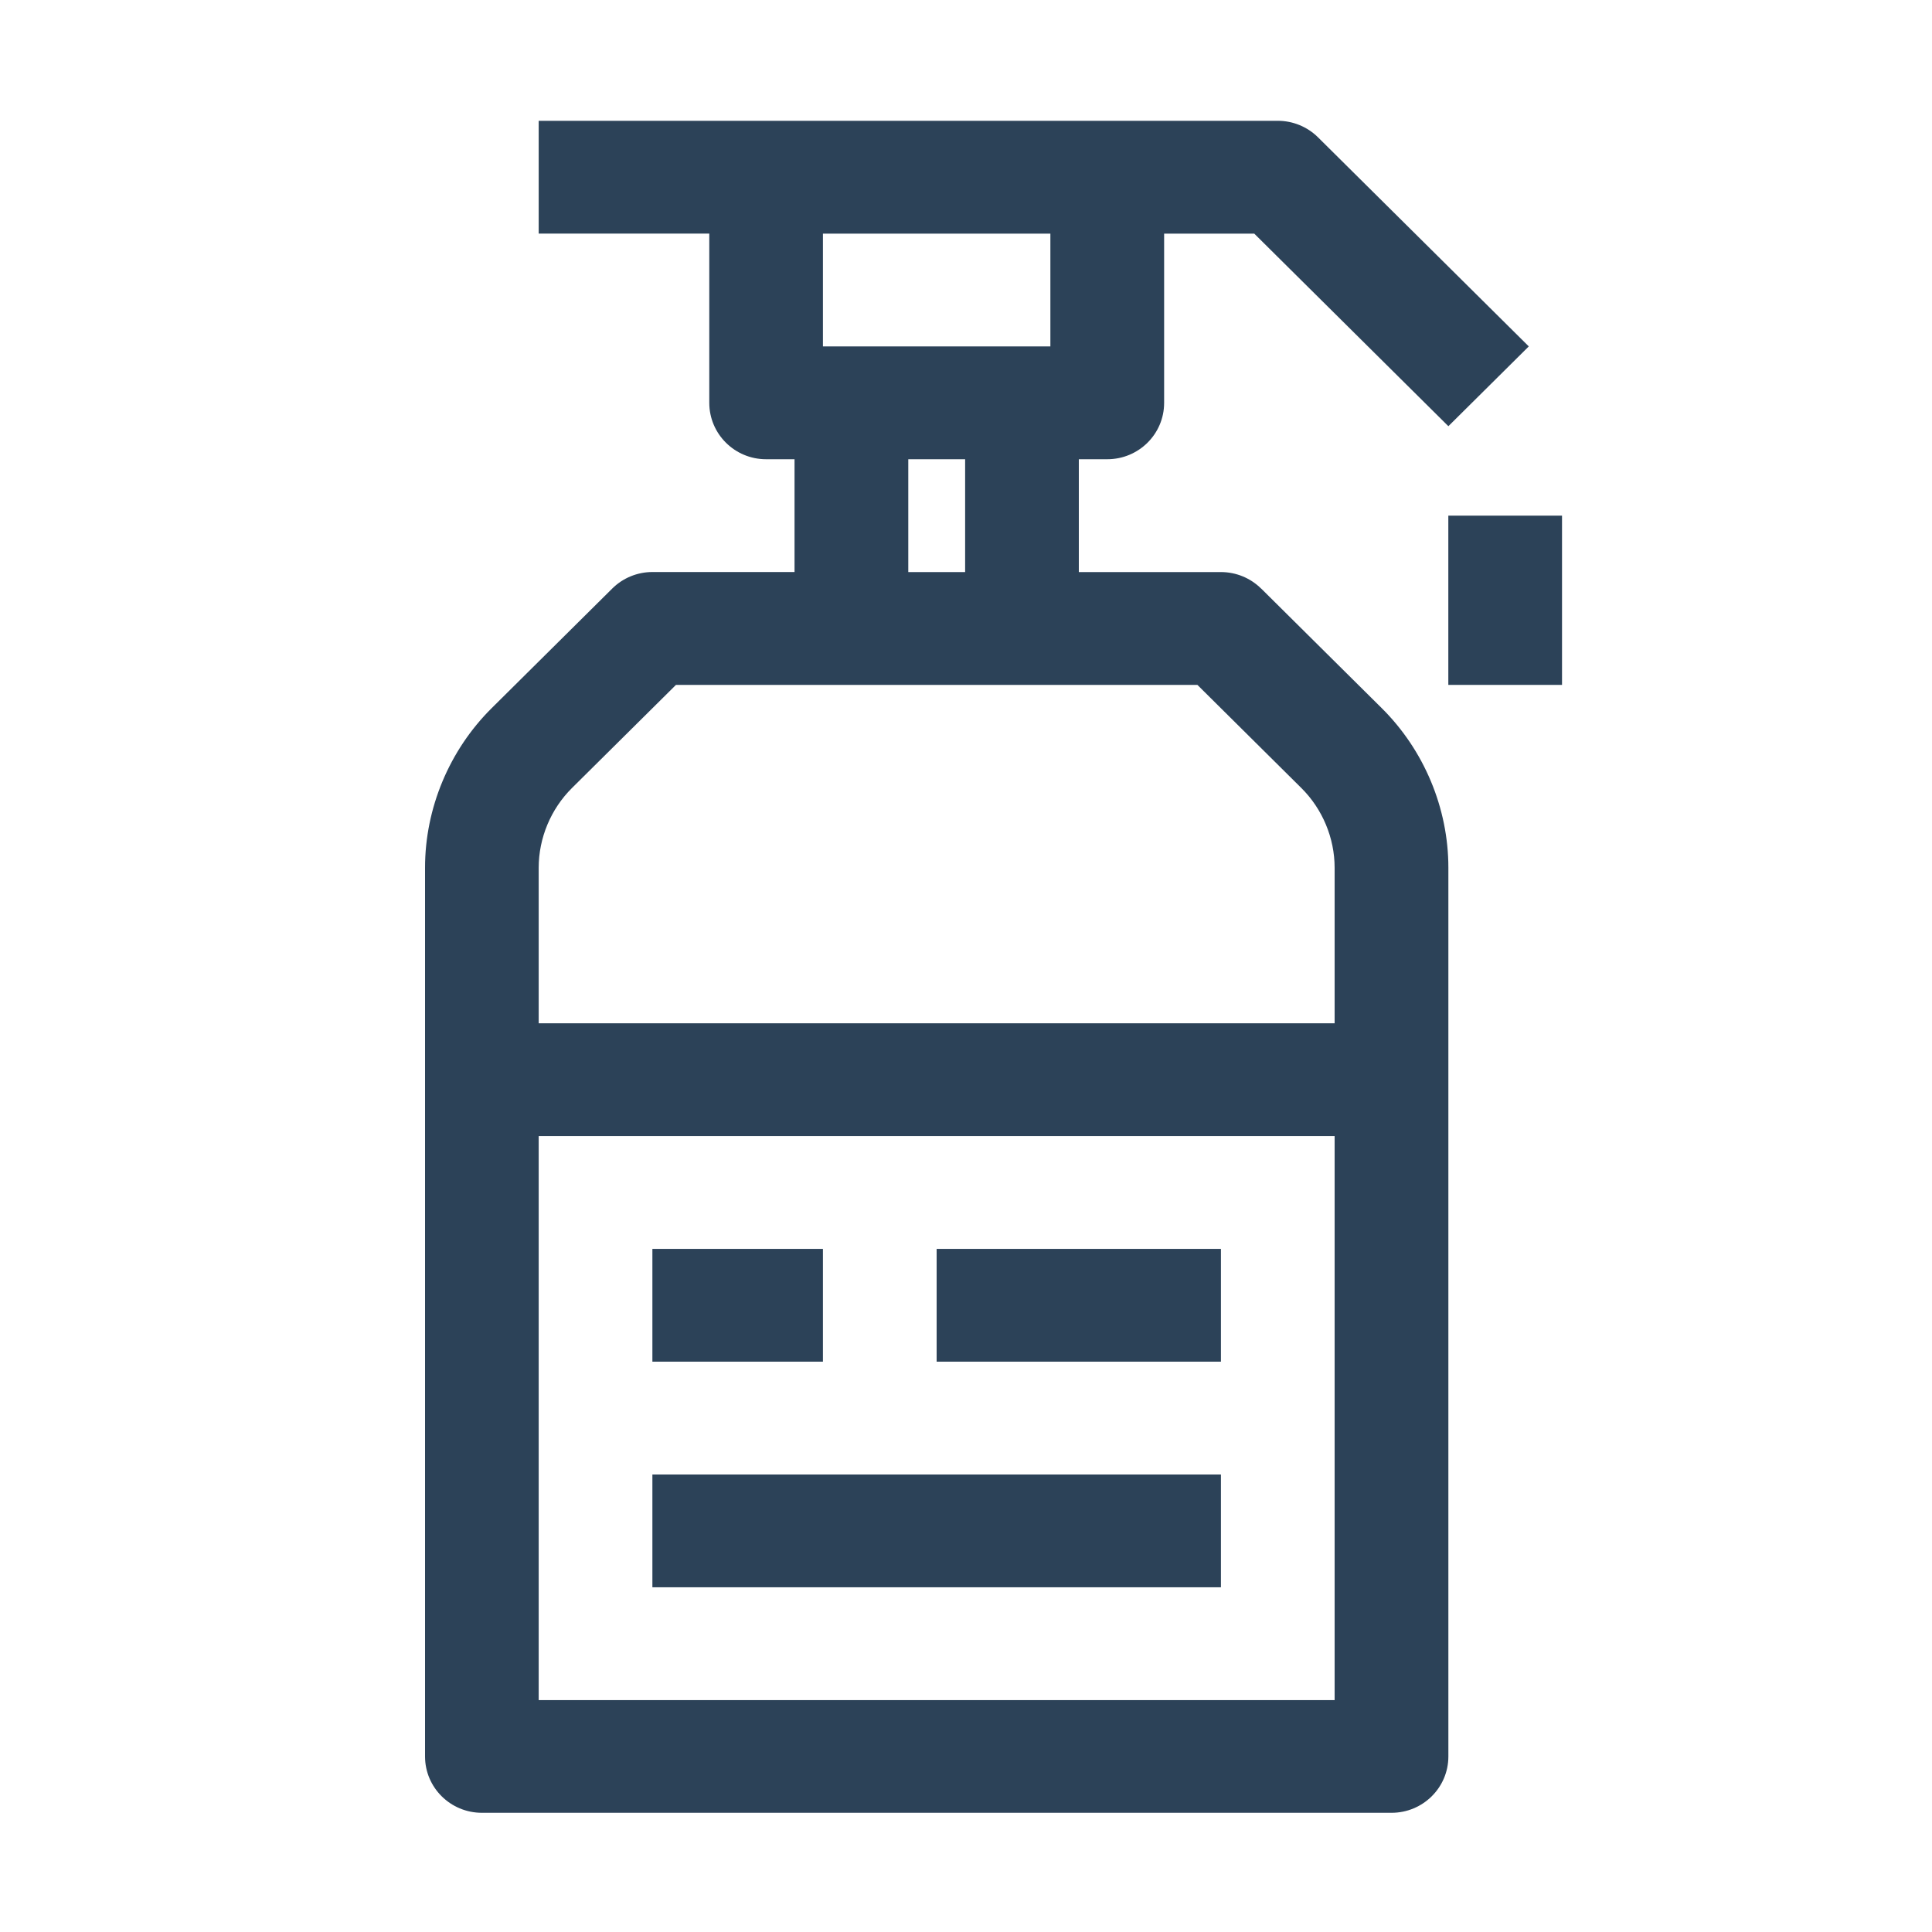
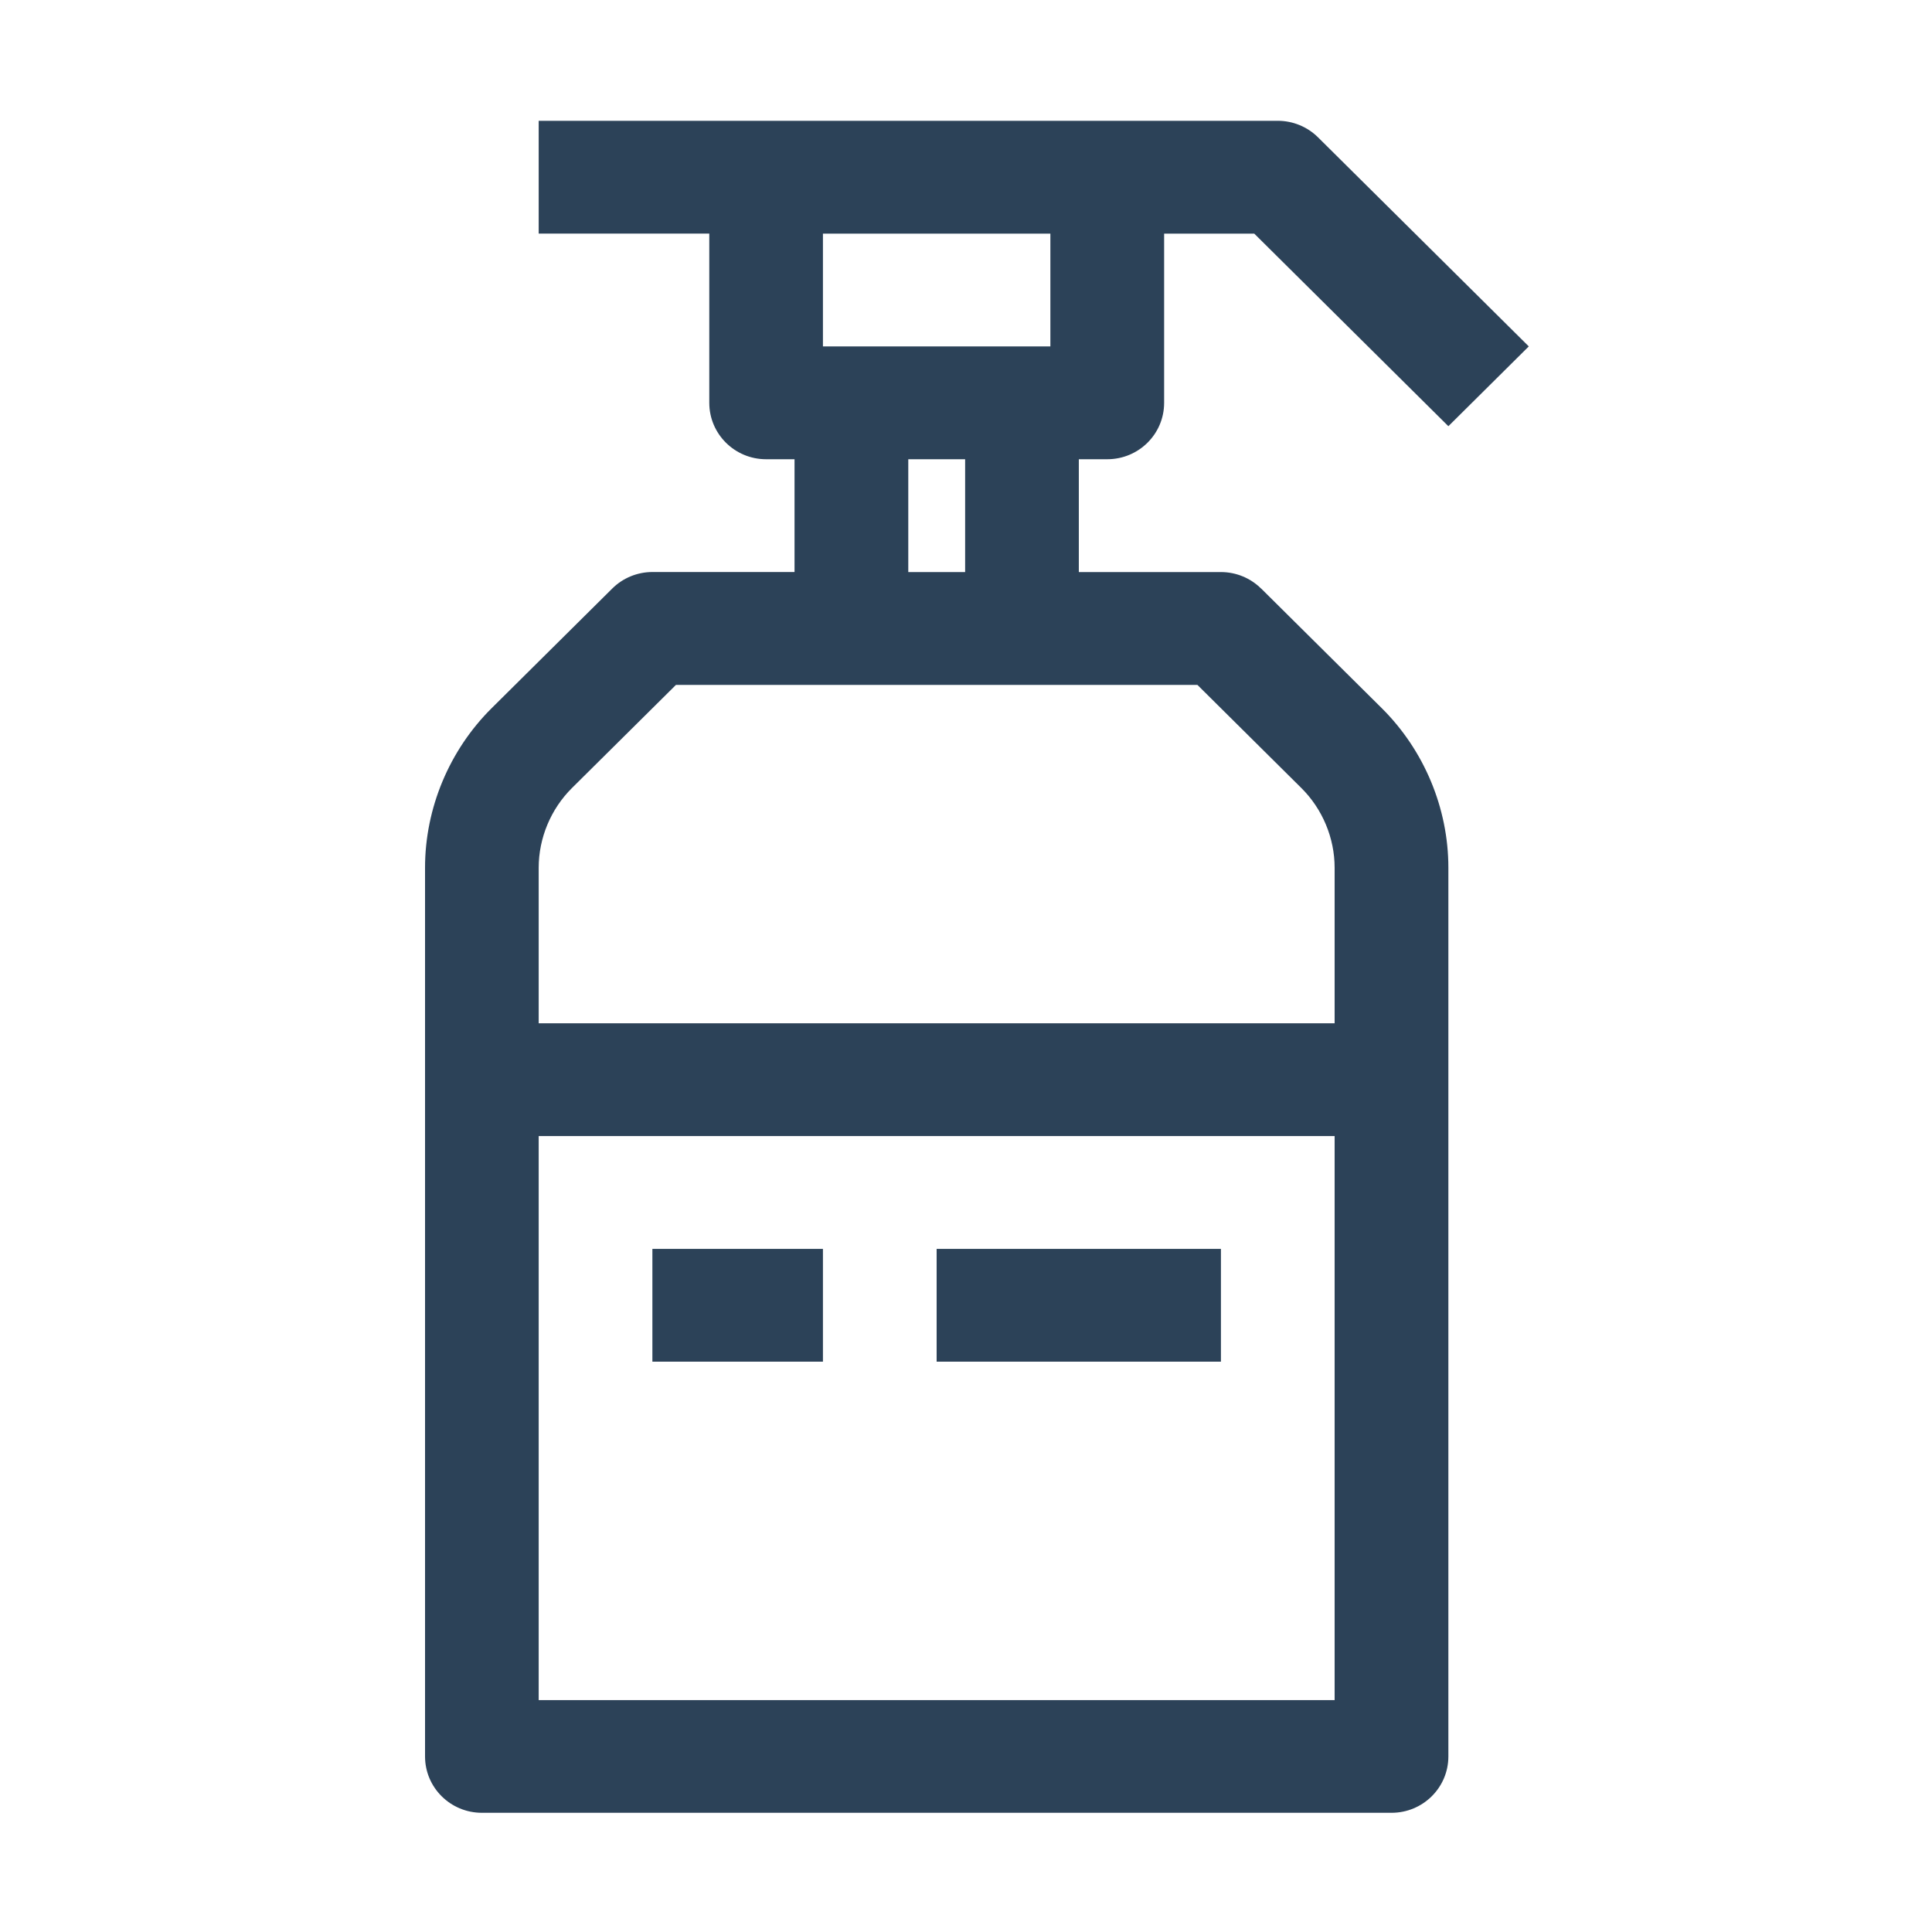
<svg xmlns="http://www.w3.org/2000/svg" width="40" height="40" viewBox="0 0 40 40" fill="none">
-   <path d="M26.11 12.186C25.89 11.967 25.59 11.844 25.279 11.844H22.336V9.508H22.925C23.575 9.508 24.102 8.986 24.102 8.341V4.837H25.968L29.987 8.824L31.652 7.172L27.288 2.843C27.068 2.625 26.768 2.501 26.456 2.501H11.153V4.836H14.685V8.34C14.685 8.985 15.212 9.508 15.861 9.508H16.45V11.843H13.508C13.196 11.843 12.896 11.966 12.676 12.185L10.179 14.662C9.303 15.531 8.8 16.734 8.8 17.964V36.365C8.8 37.01 9.327 37.532 9.977 37.532H28.81C29.46 37.532 29.987 37.01 29.987 36.365V17.964C29.987 16.733 29.484 15.531 28.608 14.662L26.111 12.185L26.11 12.186ZM21.747 4.837V7.172H17.038V4.837H21.747ZM18.805 9.508H19.982V11.844H18.805V9.508ZM11.843 16.314L13.995 14.18H24.791L26.942 16.314C27.381 16.749 27.632 17.351 27.632 17.966V21.186H11.153V17.966C11.153 17.351 11.404 16.749 11.843 16.314ZM11.153 35.199V23.521H27.632V35.199H11.153Z" fill="#2C4258" />
-   <path d="M32.34 10.676H29.986V14.18H32.34V10.676Z" fill="#2C4258" />
+   <path d="M26.11 12.186C25.89 11.967 25.59 11.844 25.279 11.844H22.336V9.508H22.925C23.575 9.508 24.102 8.986 24.102 8.341V4.837H25.968L29.987 8.824L31.652 7.172L27.288 2.843C27.068 2.625 26.768 2.501 26.456 2.501H11.153V4.836H14.685V8.34C14.685 8.985 15.212 9.508 15.861 9.508H16.45V11.843H13.508C13.196 11.843 12.896 11.966 12.676 12.185L10.179 14.662C9.303 15.531 8.8 16.734 8.8 17.964V36.365C8.8 37.01 9.327 37.532 9.977 37.532H28.81C29.46 37.532 29.987 37.01 29.987 36.365V17.964C29.987 16.733 29.484 15.531 28.608 14.662L26.111 12.185L26.11 12.186ZM21.747 4.837V7.172H17.038V4.837H21.747ZM18.805 9.508H19.982V11.844H18.805ZM11.843 16.314L13.995 14.18H24.791L26.942 16.314C27.381 16.749 27.632 17.351 27.632 17.966V21.186H11.153V17.966C11.153 17.351 11.404 16.749 11.843 16.314ZM11.153 35.199V23.521H27.632V35.199H11.153Z" fill="#2C4258" />
  <path d="M25.278 25.857H19.392V28.192H25.278V25.857Z" fill="#2C4258" />
  <path d="M17.038 25.857H13.507V28.192H17.038V25.857Z" fill="#2C4258" />
-   <path d="M25.278 30.528H13.507V32.863H25.278V30.528Z" fill="#2C4258" />
</svg>